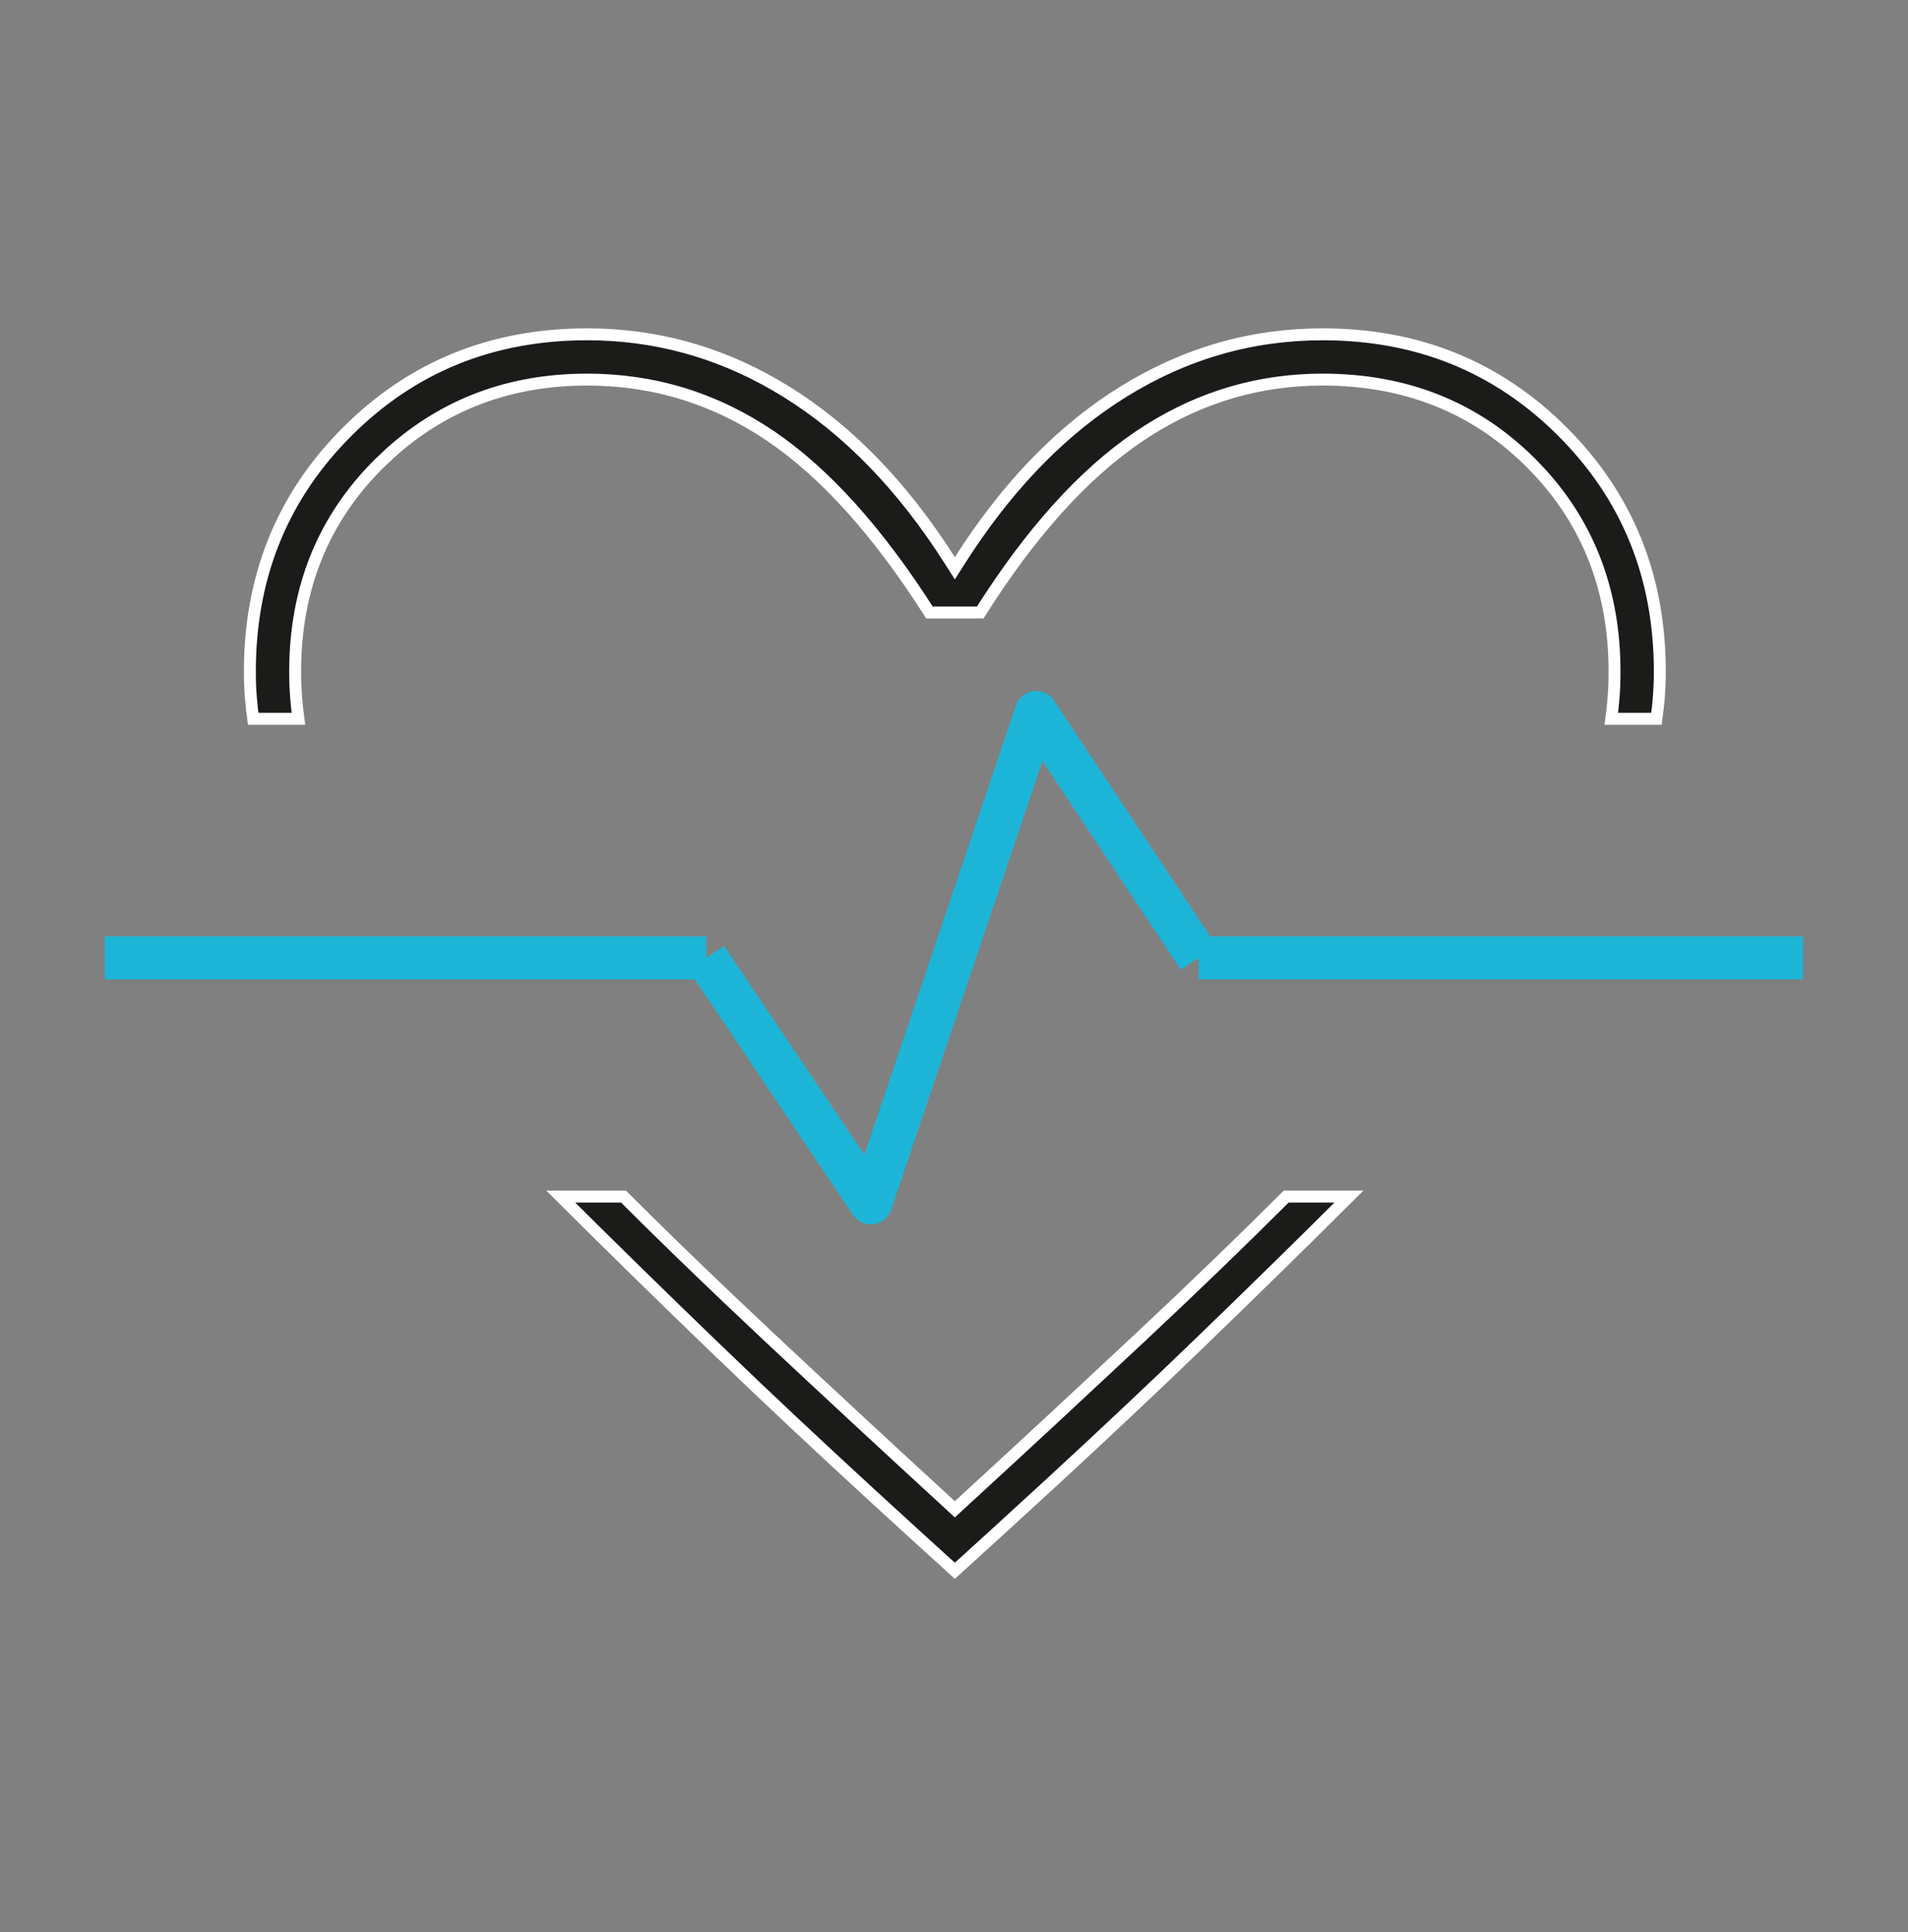
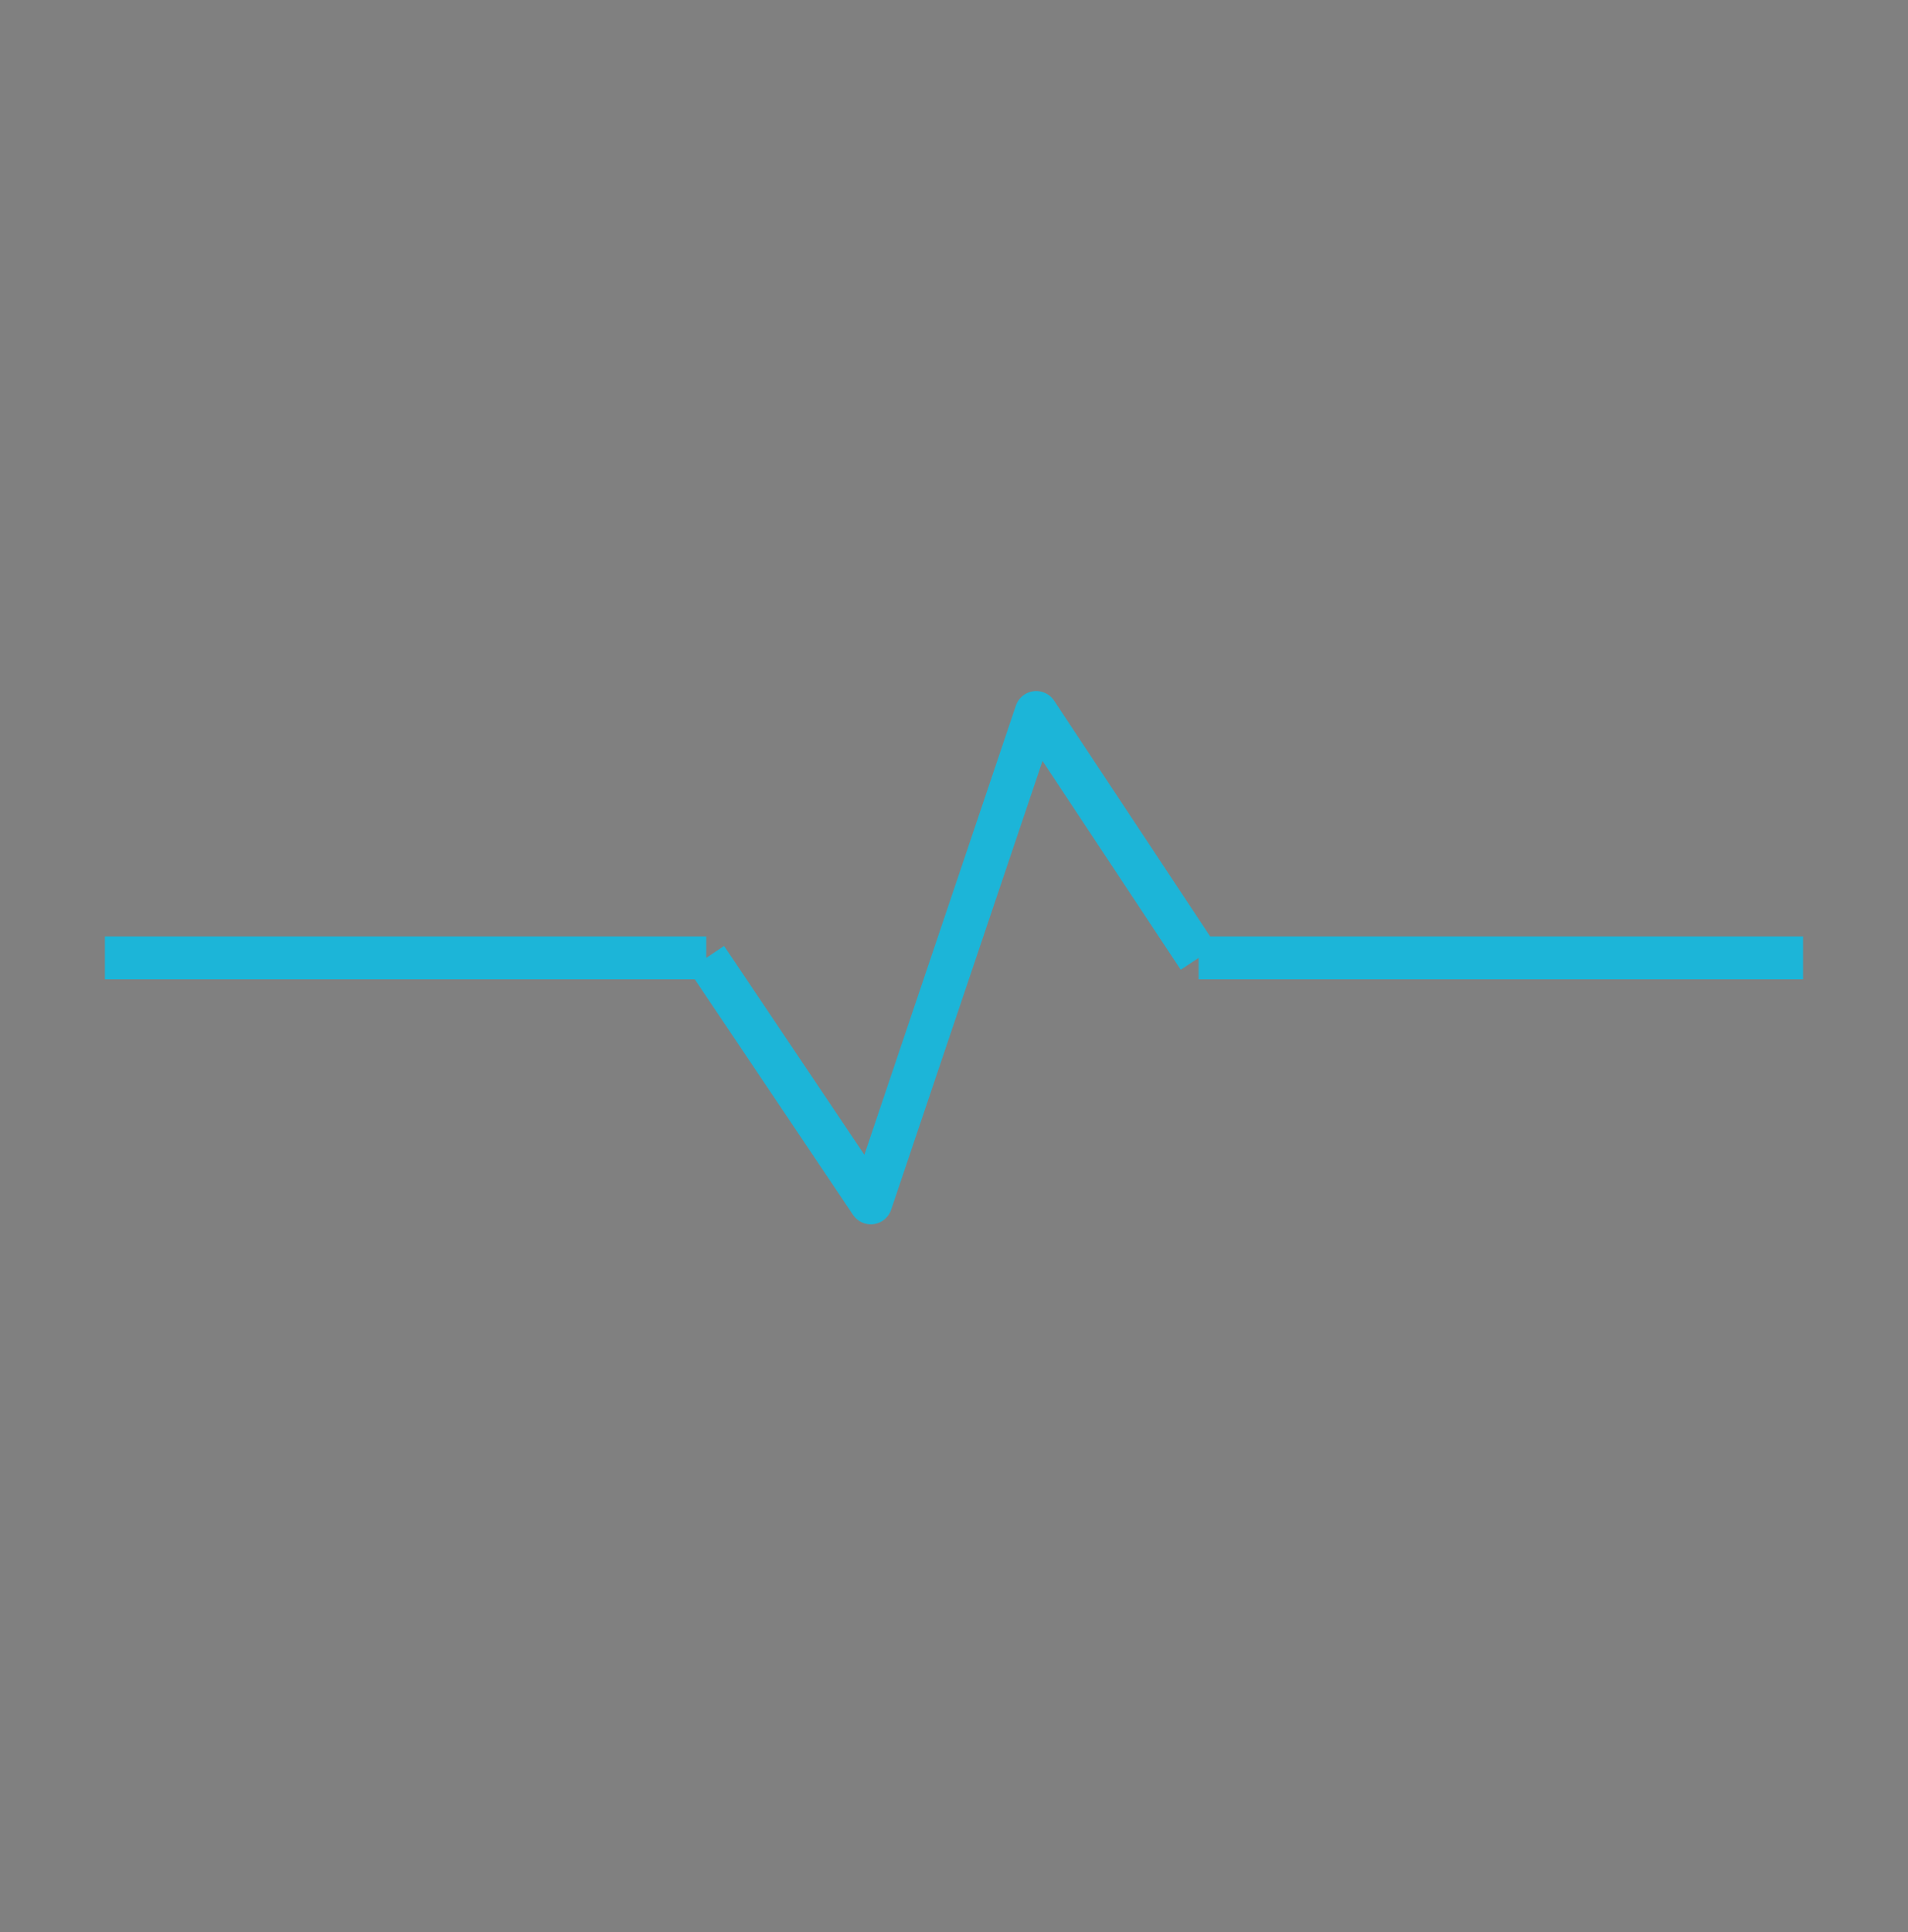
<svg xmlns="http://www.w3.org/2000/svg" width="80" height="81" viewBox="0 0 80 81" fill="none">
  <rect x="0" y="0" width="80" height="81" fill="#808080" stroke="none" />
-   <path d="M26.142 50.162C27.494 51.513 28.97 52.949 30.569 54.47L32.241 56.048C34.526 58.19 37.068 60.546 39.866 63.116L40.035 63.272L40.204 63.116C41.603 61.831 42.939 60.599 44.21 59.421L47.83 56.048C50.085 53.934 52.118 51.971 53.929 50.162H56.56C54.673 52.044 52.576 54.099 50.269 56.327C48.407 58.124 46.345 60.067 44.082 62.153L41.751 64.289L40.035 65.849L38.319 64.289C35.922 62.106 33.725 60.067 31.73 58.173L29.802 56.327C27.495 54.099 25.398 52.044 23.51 50.162H26.142ZM55.453 14.015C59.444 14.015 62.792 15.375 65.513 18.096C68.234 20.817 69.594 24.165 69.594 28.155C69.594 28.352 69.59 28.542 69.583 28.724L69.552 29.248C69.529 29.523 69.495 29.818 69.453 30.132H67.559C67.572 30.03 67.586 29.931 67.598 29.833L67.651 29.289C67.681 28.939 67.695 28.561 67.695 28.155C67.695 24.885 66.671 22.114 64.62 19.857L64.196 19.412C61.862 17.078 58.941 15.913 55.453 15.913C52.836 15.913 50.408 16.617 48.176 18.021L47.732 18.311C45.409 19.889 43.2 22.351 41.098 25.678H38.972C36.815 22.295 34.591 19.819 32.295 18.269C29.97 16.699 27.408 15.913 24.617 15.913C21.399 15.913 18.645 16.938 16.367 18.988L15.918 19.411C13.555 21.745 12.375 24.666 12.375 28.155C12.375 28.358 12.379 28.554 12.386 28.743L12.419 29.289C12.441 29.554 12.473 29.835 12.512 30.132H10.617C10.601 30.01 10.585 29.891 10.571 29.775L10.519 29.248C10.491 28.913 10.477 28.549 10.477 28.155C10.477 24.289 11.753 21.026 14.307 18.352L14.558 18.096C17.279 15.375 20.627 14.015 24.617 14.015C27.41 14.015 30.029 14.718 32.477 16.127L32.965 16.418C35.554 18.022 37.842 20.377 39.824 23.492L40.035 23.824L40.246 23.492C42.105 20.572 44.231 18.319 46.623 16.727L47.105 16.418C49.693 14.815 52.474 14.015 55.453 14.015Z" fill="#1B1B1A" stroke="white" stroke-width="0.5" />
  <path d="M15.853 40.156H29.612M29.612 40.156L36.512 50.425L43.447 29.869L50.257 40.156M29.612 40.156H4.398M50.257 40.156H64.218M50.257 40.156H75.599" stroke="#1CB5D8" stroke-width="1.8" stroke-linejoin="round" />
</svg>